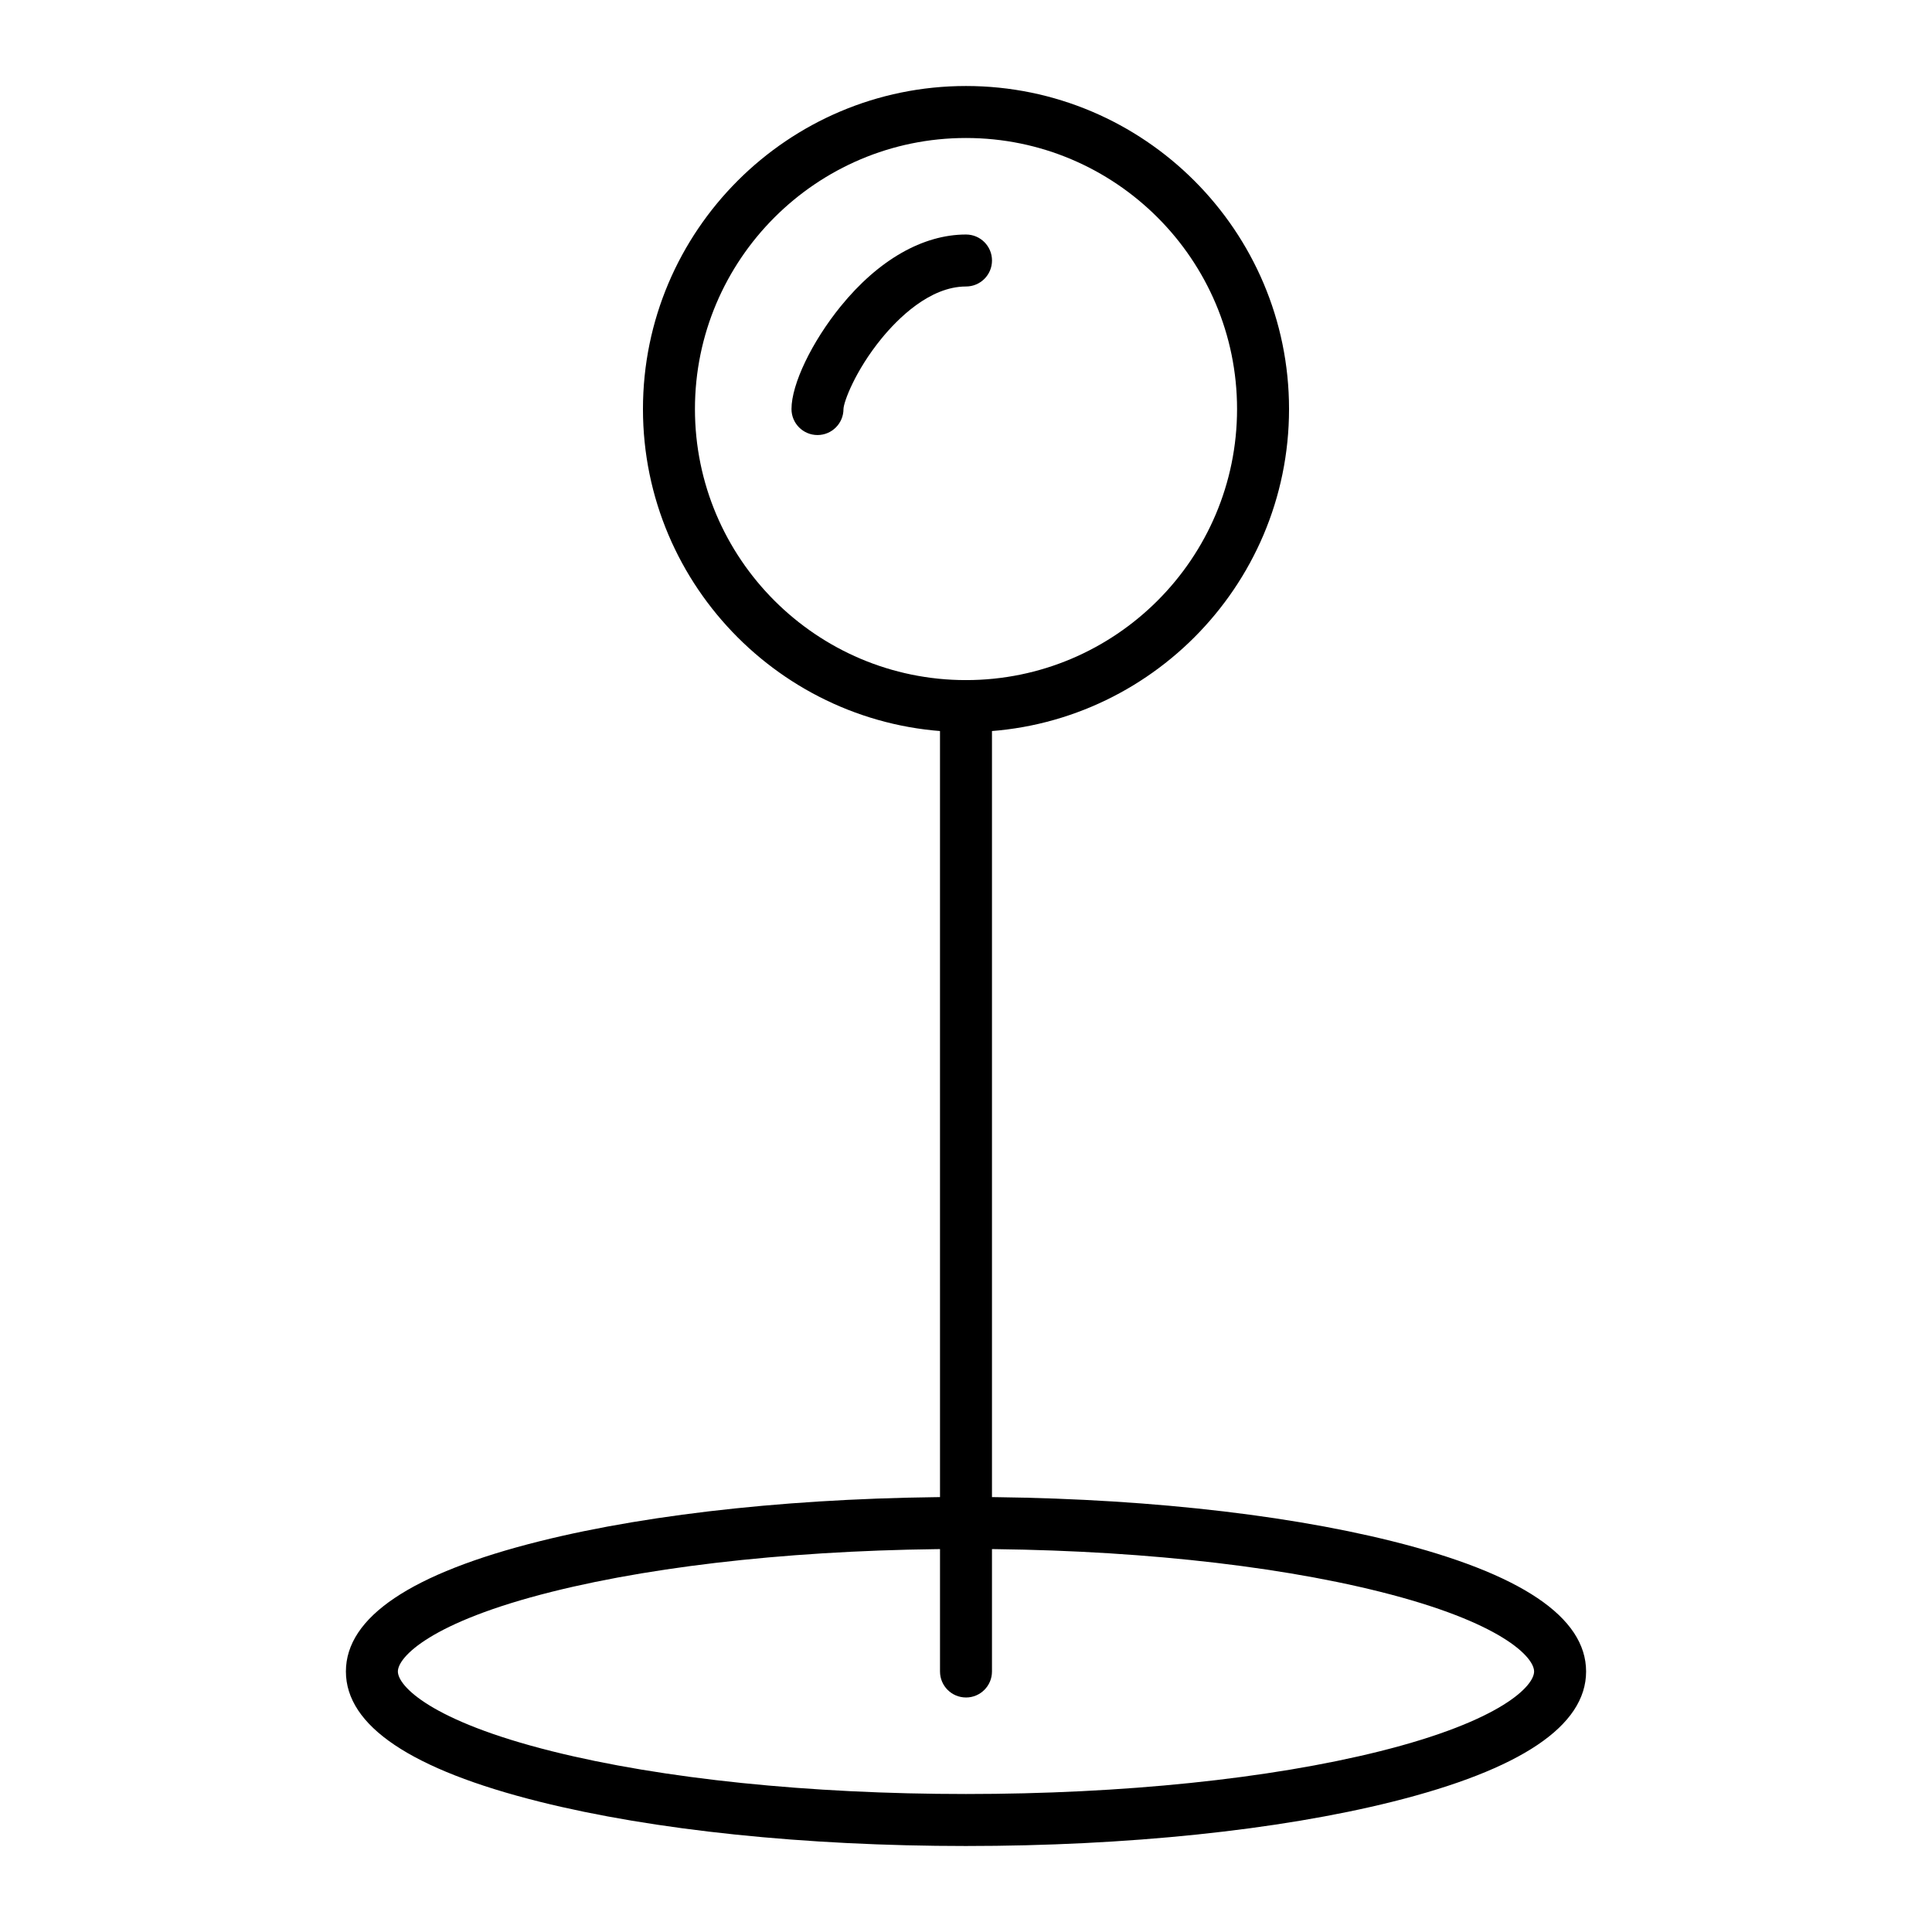
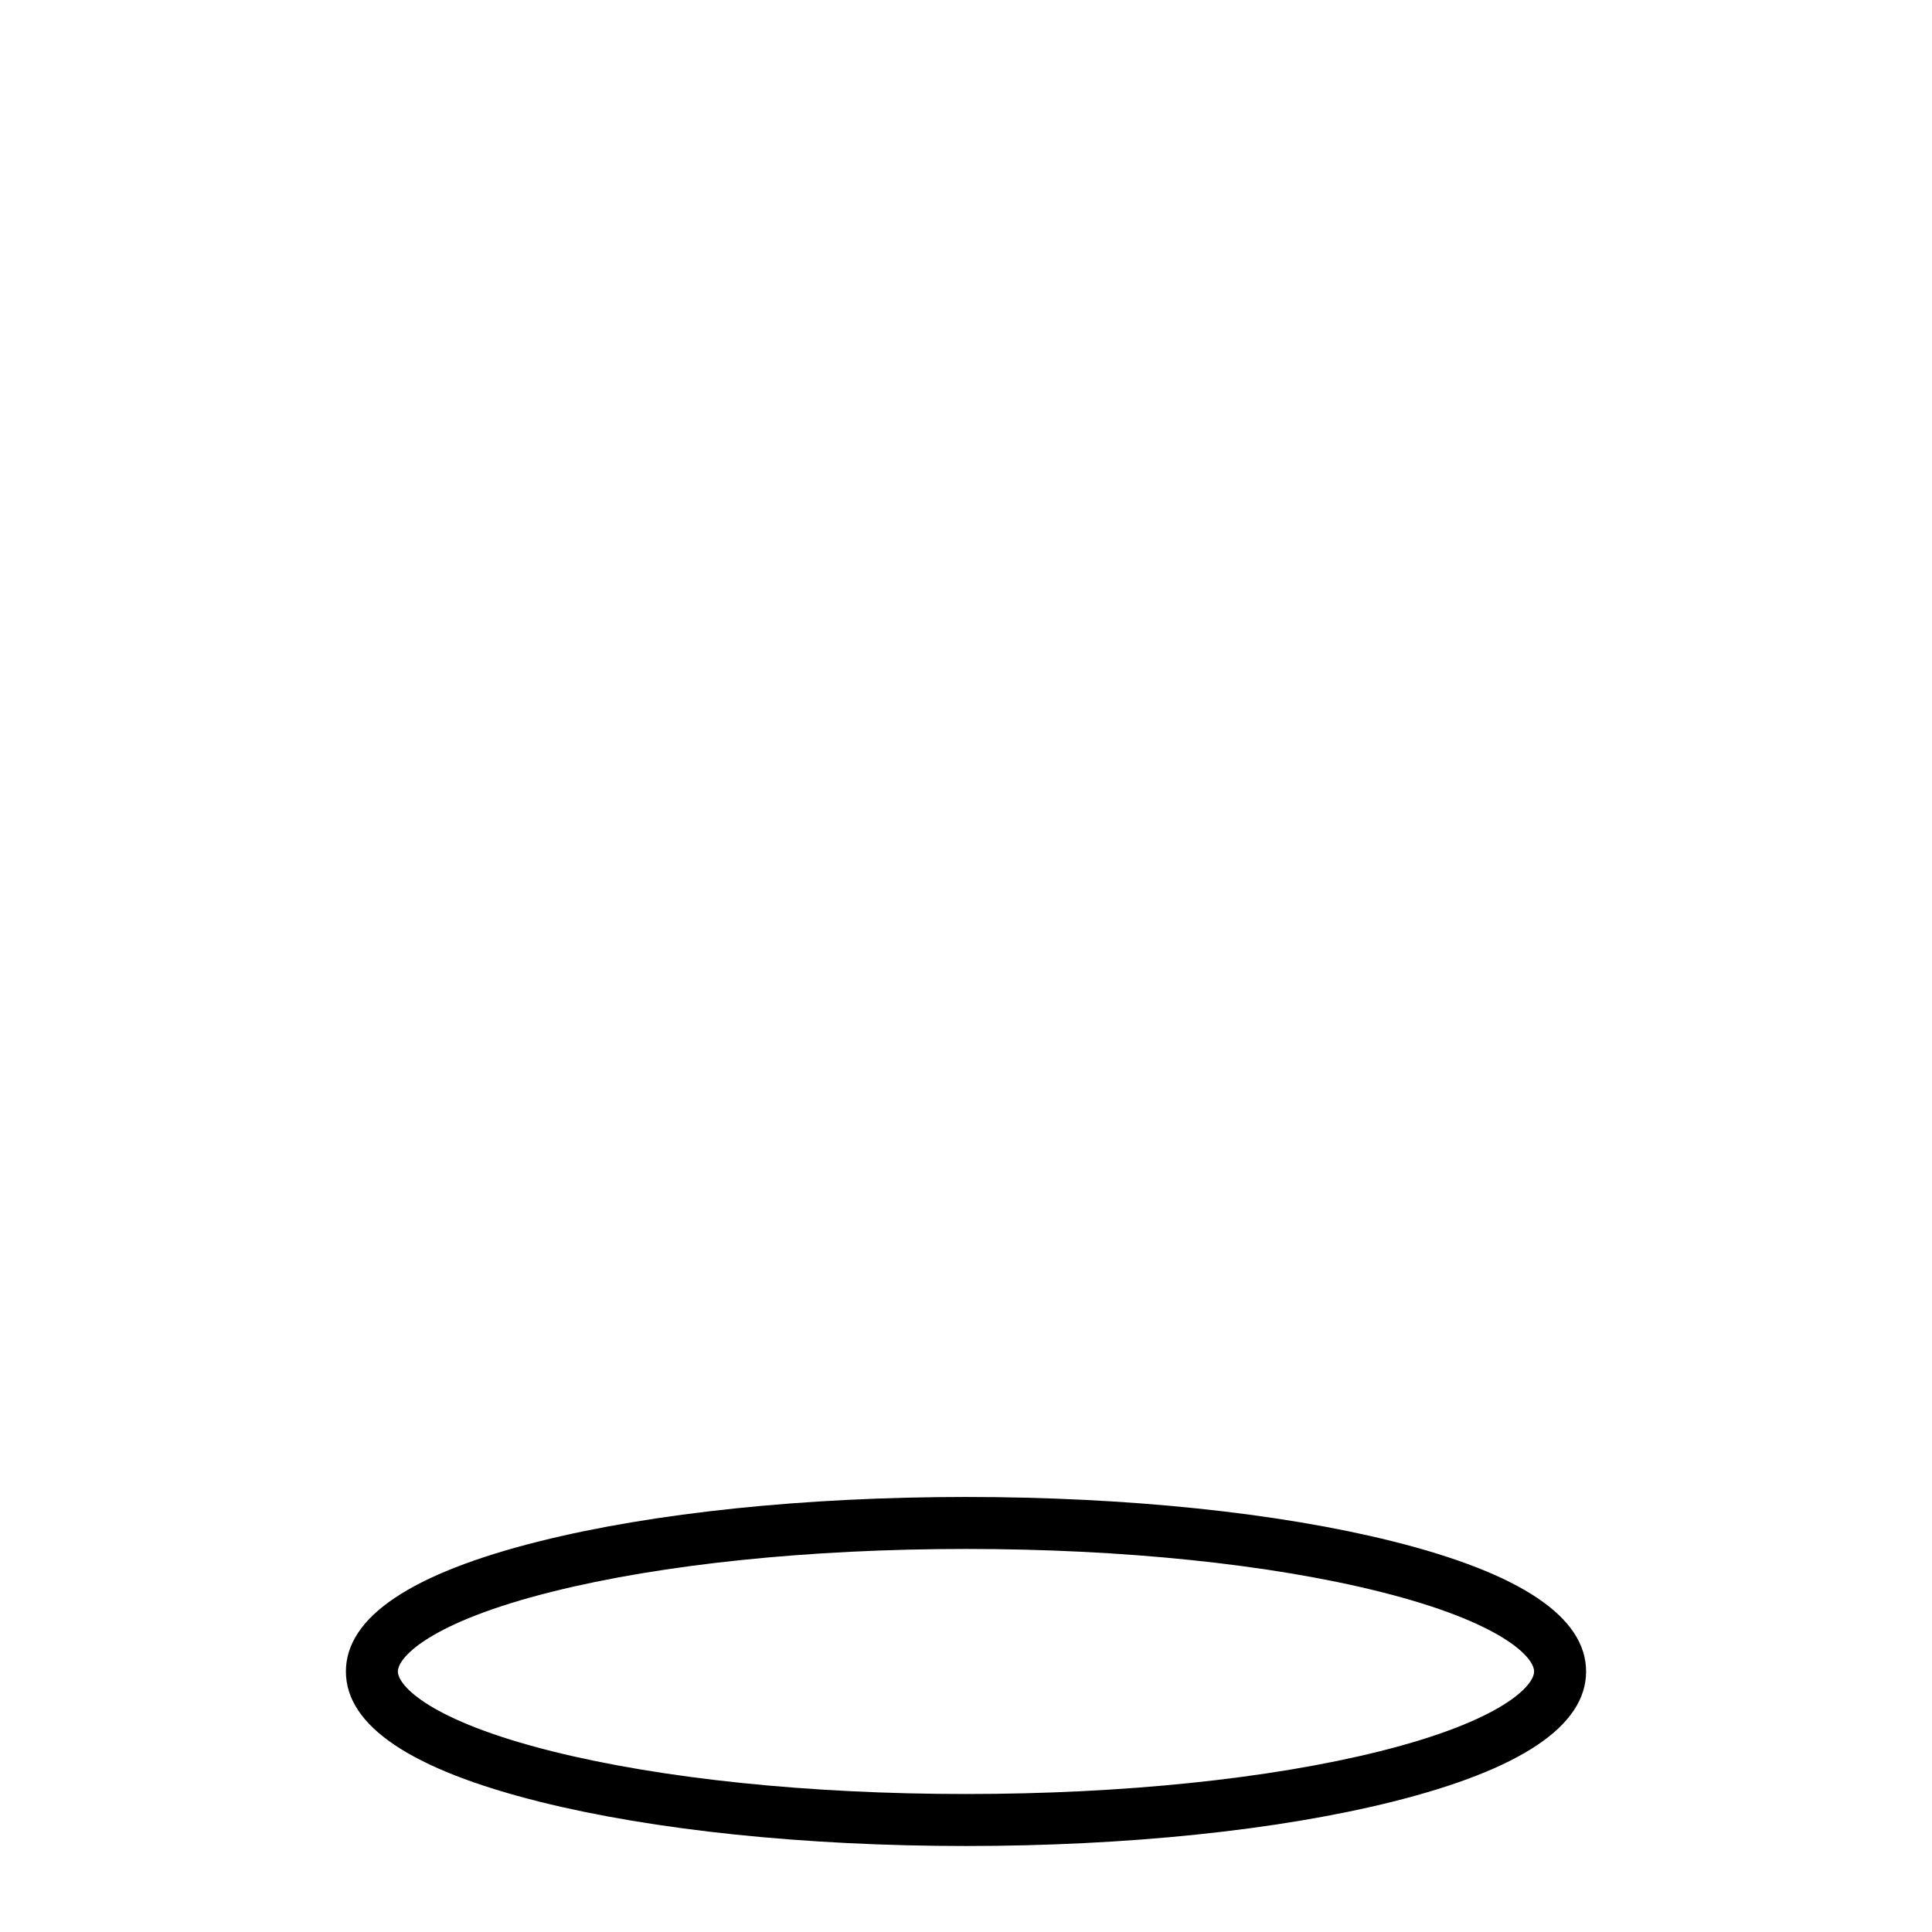
<svg xmlns="http://www.w3.org/2000/svg" fill="#000000" width="800px" height="800px" version="1.1" viewBox="144 144 512 512">
  <g>
-     <path d="m400 338.01c-47.203 0-85.609-38.402-85.609-85.609 0-47.203 38.402-85.609 85.609-85.609 47.203 0 85.609 38.402 85.609 85.609-0.004 47.203-38.406 85.609-85.609 85.609zm0-157.44c-39.609 0-71.832 32.223-71.832 71.832 0 39.609 32.223 71.832 71.832 71.832s71.832-32.223 71.832-71.832c0-39.609-32.227-71.832-71.832-71.832z" />
-     <path d="m360.64 259.29c-3.805 0-6.887-3.086-6.887-6.891 0-6.578 5.375-17.789 13.07-27.258 9.957-12.246 21.738-18.992 33.18-18.992 3.805 0 6.887 3.082 6.887 6.887 0 3.805-3.082 6.887-6.887 6.887-9.676 0-18.176 8.633-22.383 13.777-6.992 8.555-10.051 16.844-10.09 18.699 0 3.809-3.086 6.891-6.891 6.891z" />
    <path d="m400 633.21c-42.602 0-82.73-4.168-113-11.734-34.062-8.516-51.332-20.125-51.332-34.512 0-14.387 17.27-26 51.332-34.516 30.262-7.566 70.395-11.734 113-11.734s82.73 4.168 113 11.734c34.062 8.516 51.332 20.125 51.332 34.516 0 14.387-17.27 26-51.332 34.516-30.266 7.562-70.398 11.73-113 11.73zm0-78.719c-41.508 0-80.449 4.023-109.66 11.324-32.352 8.086-40.898 17.367-40.898 21.148s8.547 13.062 40.895 21.148c29.207 7.301 68.152 11.32 109.66 11.32s80.449-4.023 109.66-11.324c32.348-8.086 40.895-17.367 40.895-21.145 0-3.781-8.547-13.062-40.895-21.148-29.207-7.305-68.152-11.324-109.66-11.324z" />
-     <path d="m400 593.85c-3.805 0-6.887-3.082-6.887-6.887l-0.004-255.84c0-3.805 3.082-6.887 6.887-6.887 3.805 0 6.887 3.082 6.887 6.887v255.84c0.004 3.805-3.082 6.891-6.883 6.891z" />
  </g>
</svg>